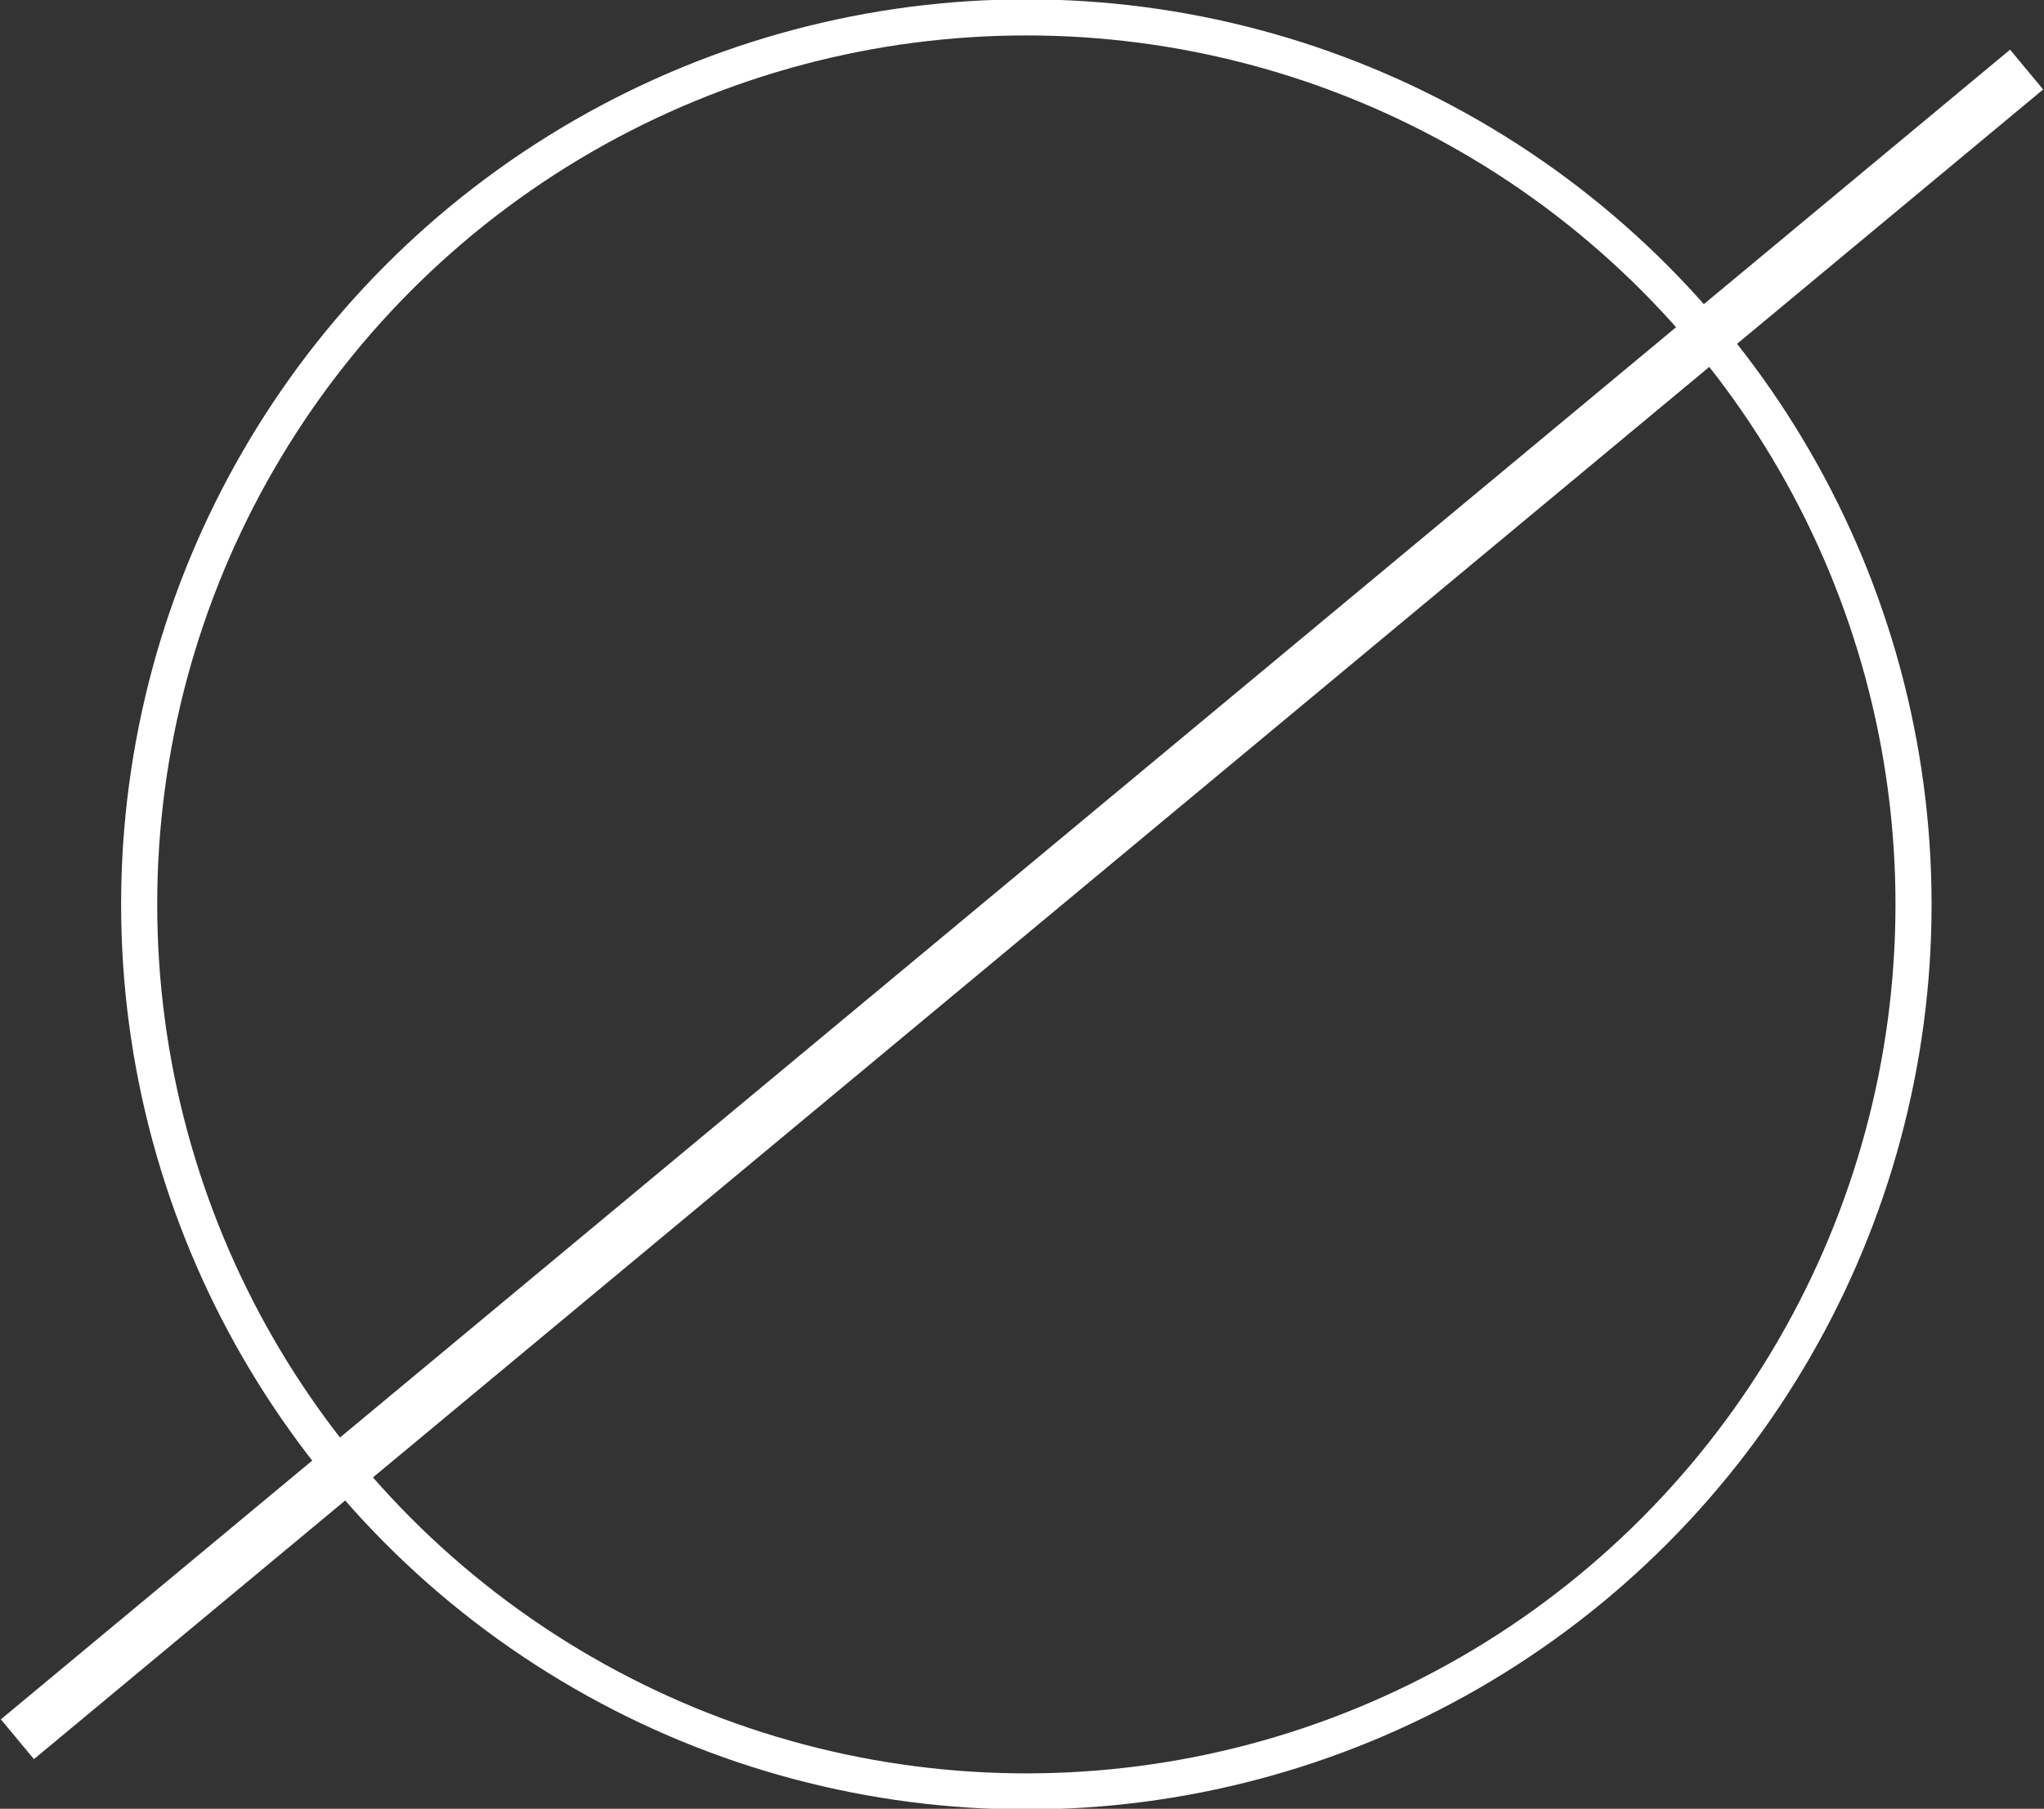
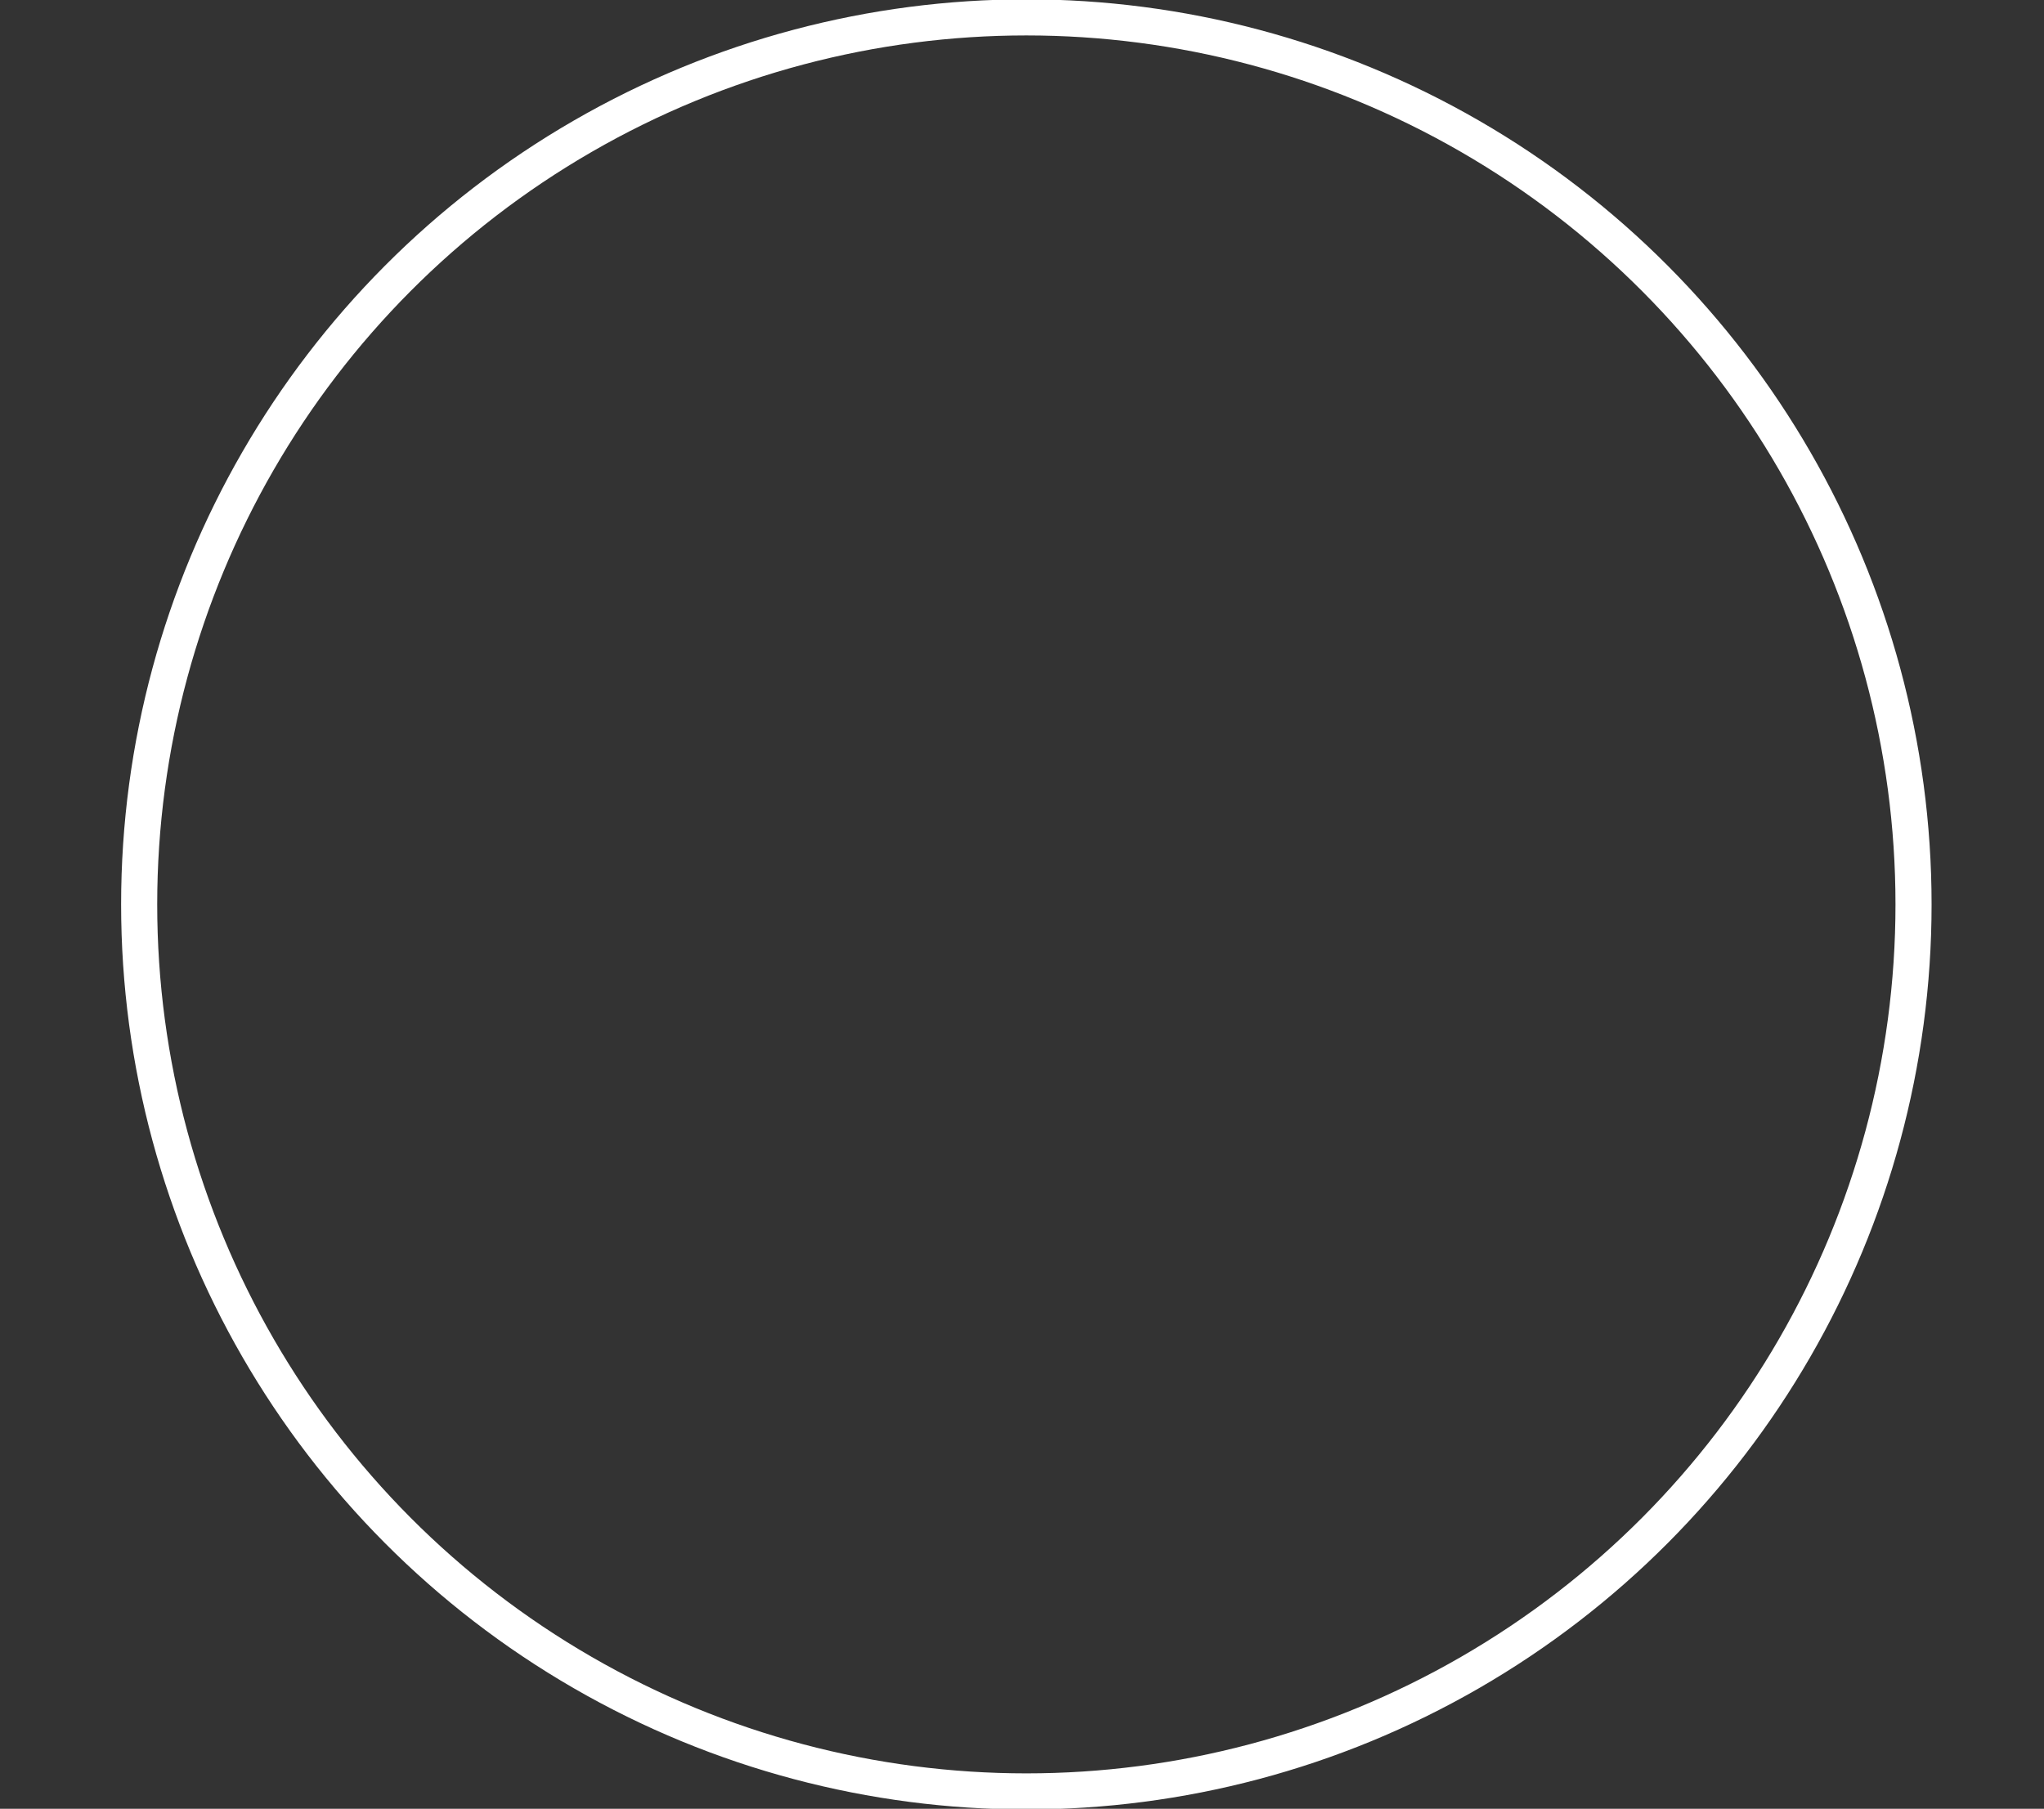
<svg xmlns="http://www.w3.org/2000/svg" version="1.1" id="Capa_1" x="0px" y="0px" viewBox="0 0 23.5 20.8" style="enable-background:new 0 0 23.5 20.8;" xml:space="preserve">
  <rect x="0" y="0" width="23.5" height="20.8" fill="#333333" stroke="none" />
  <style type="text/css">
	.st0{fill:none;stroke:#FFFFFF;stroke-width:0.415;stroke-miterlimit:10;}
	.st1{fill:none;stroke:#FFFFFF;stroke-width:0.595;stroke-miterlimit:10;}
</style>
  <g>
    <ellipse id="XMLID_2_" class="st0" cx="11.8" cy="10.4" rx="10.2" ry="10.2" />
-     <line id="XMLID_1_" class="st1" x1="0.2" y1="20" x2="23.3" y2="0.8" />
  </g>
</svg>